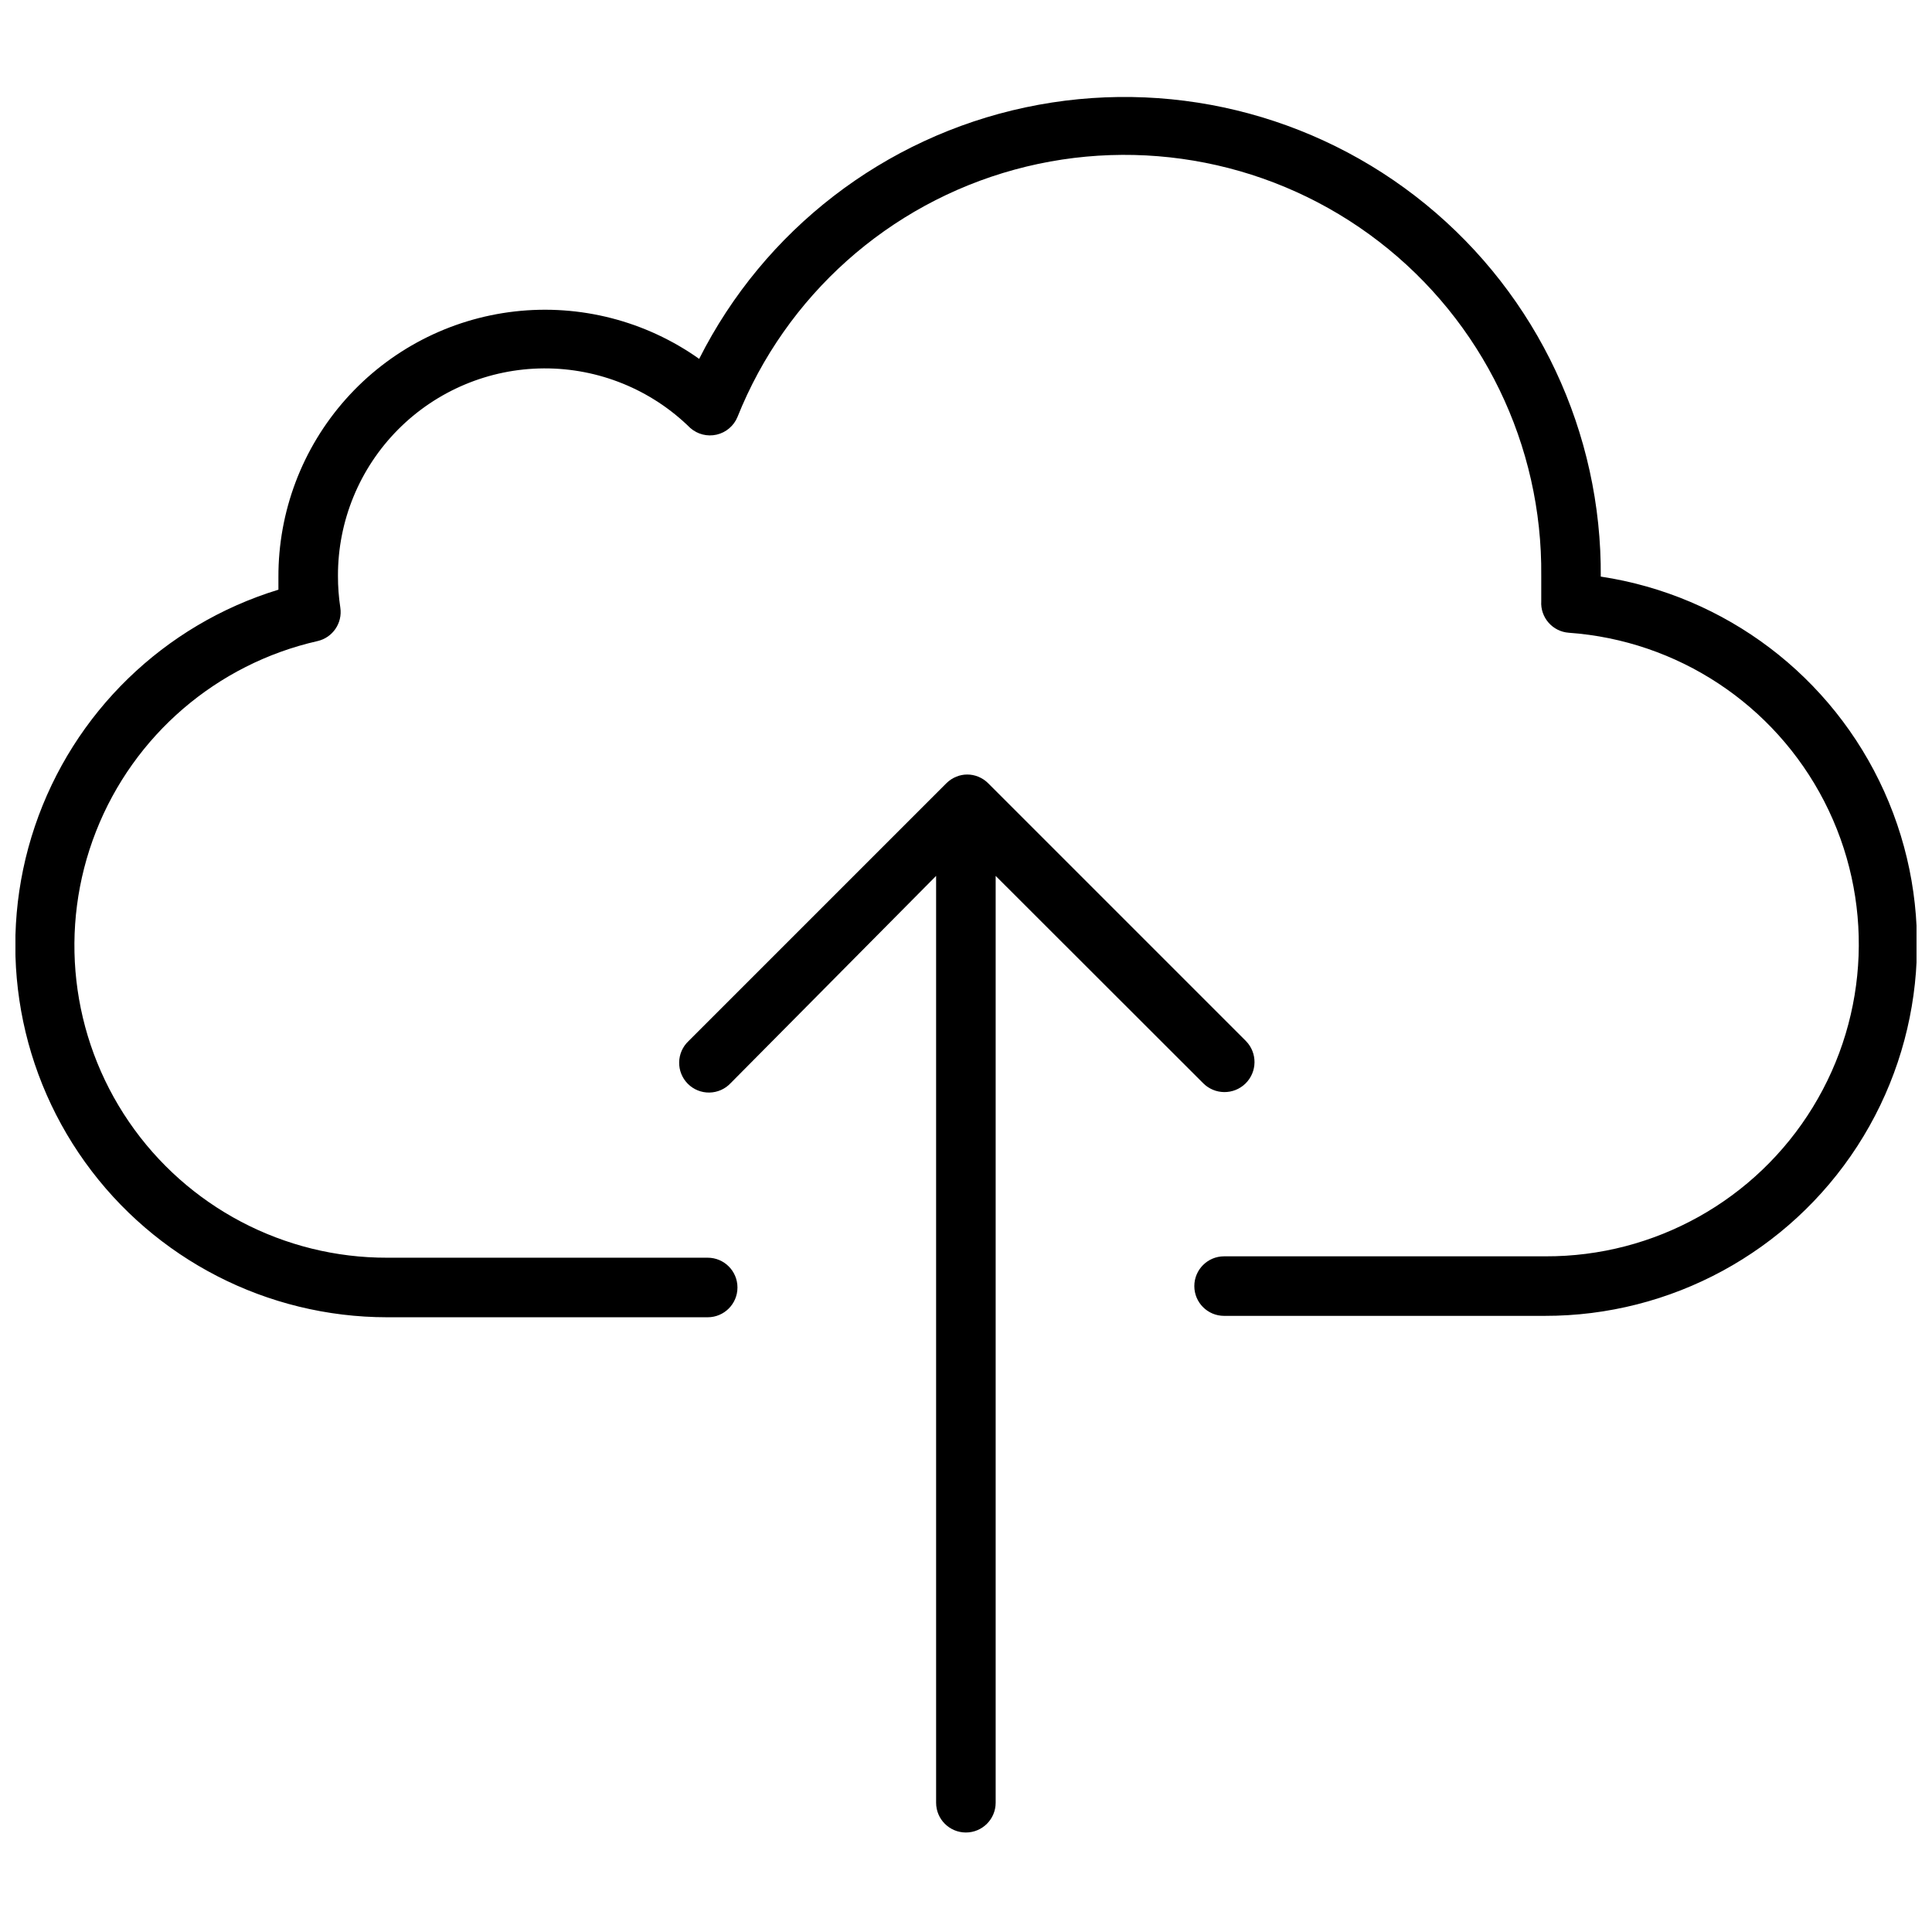
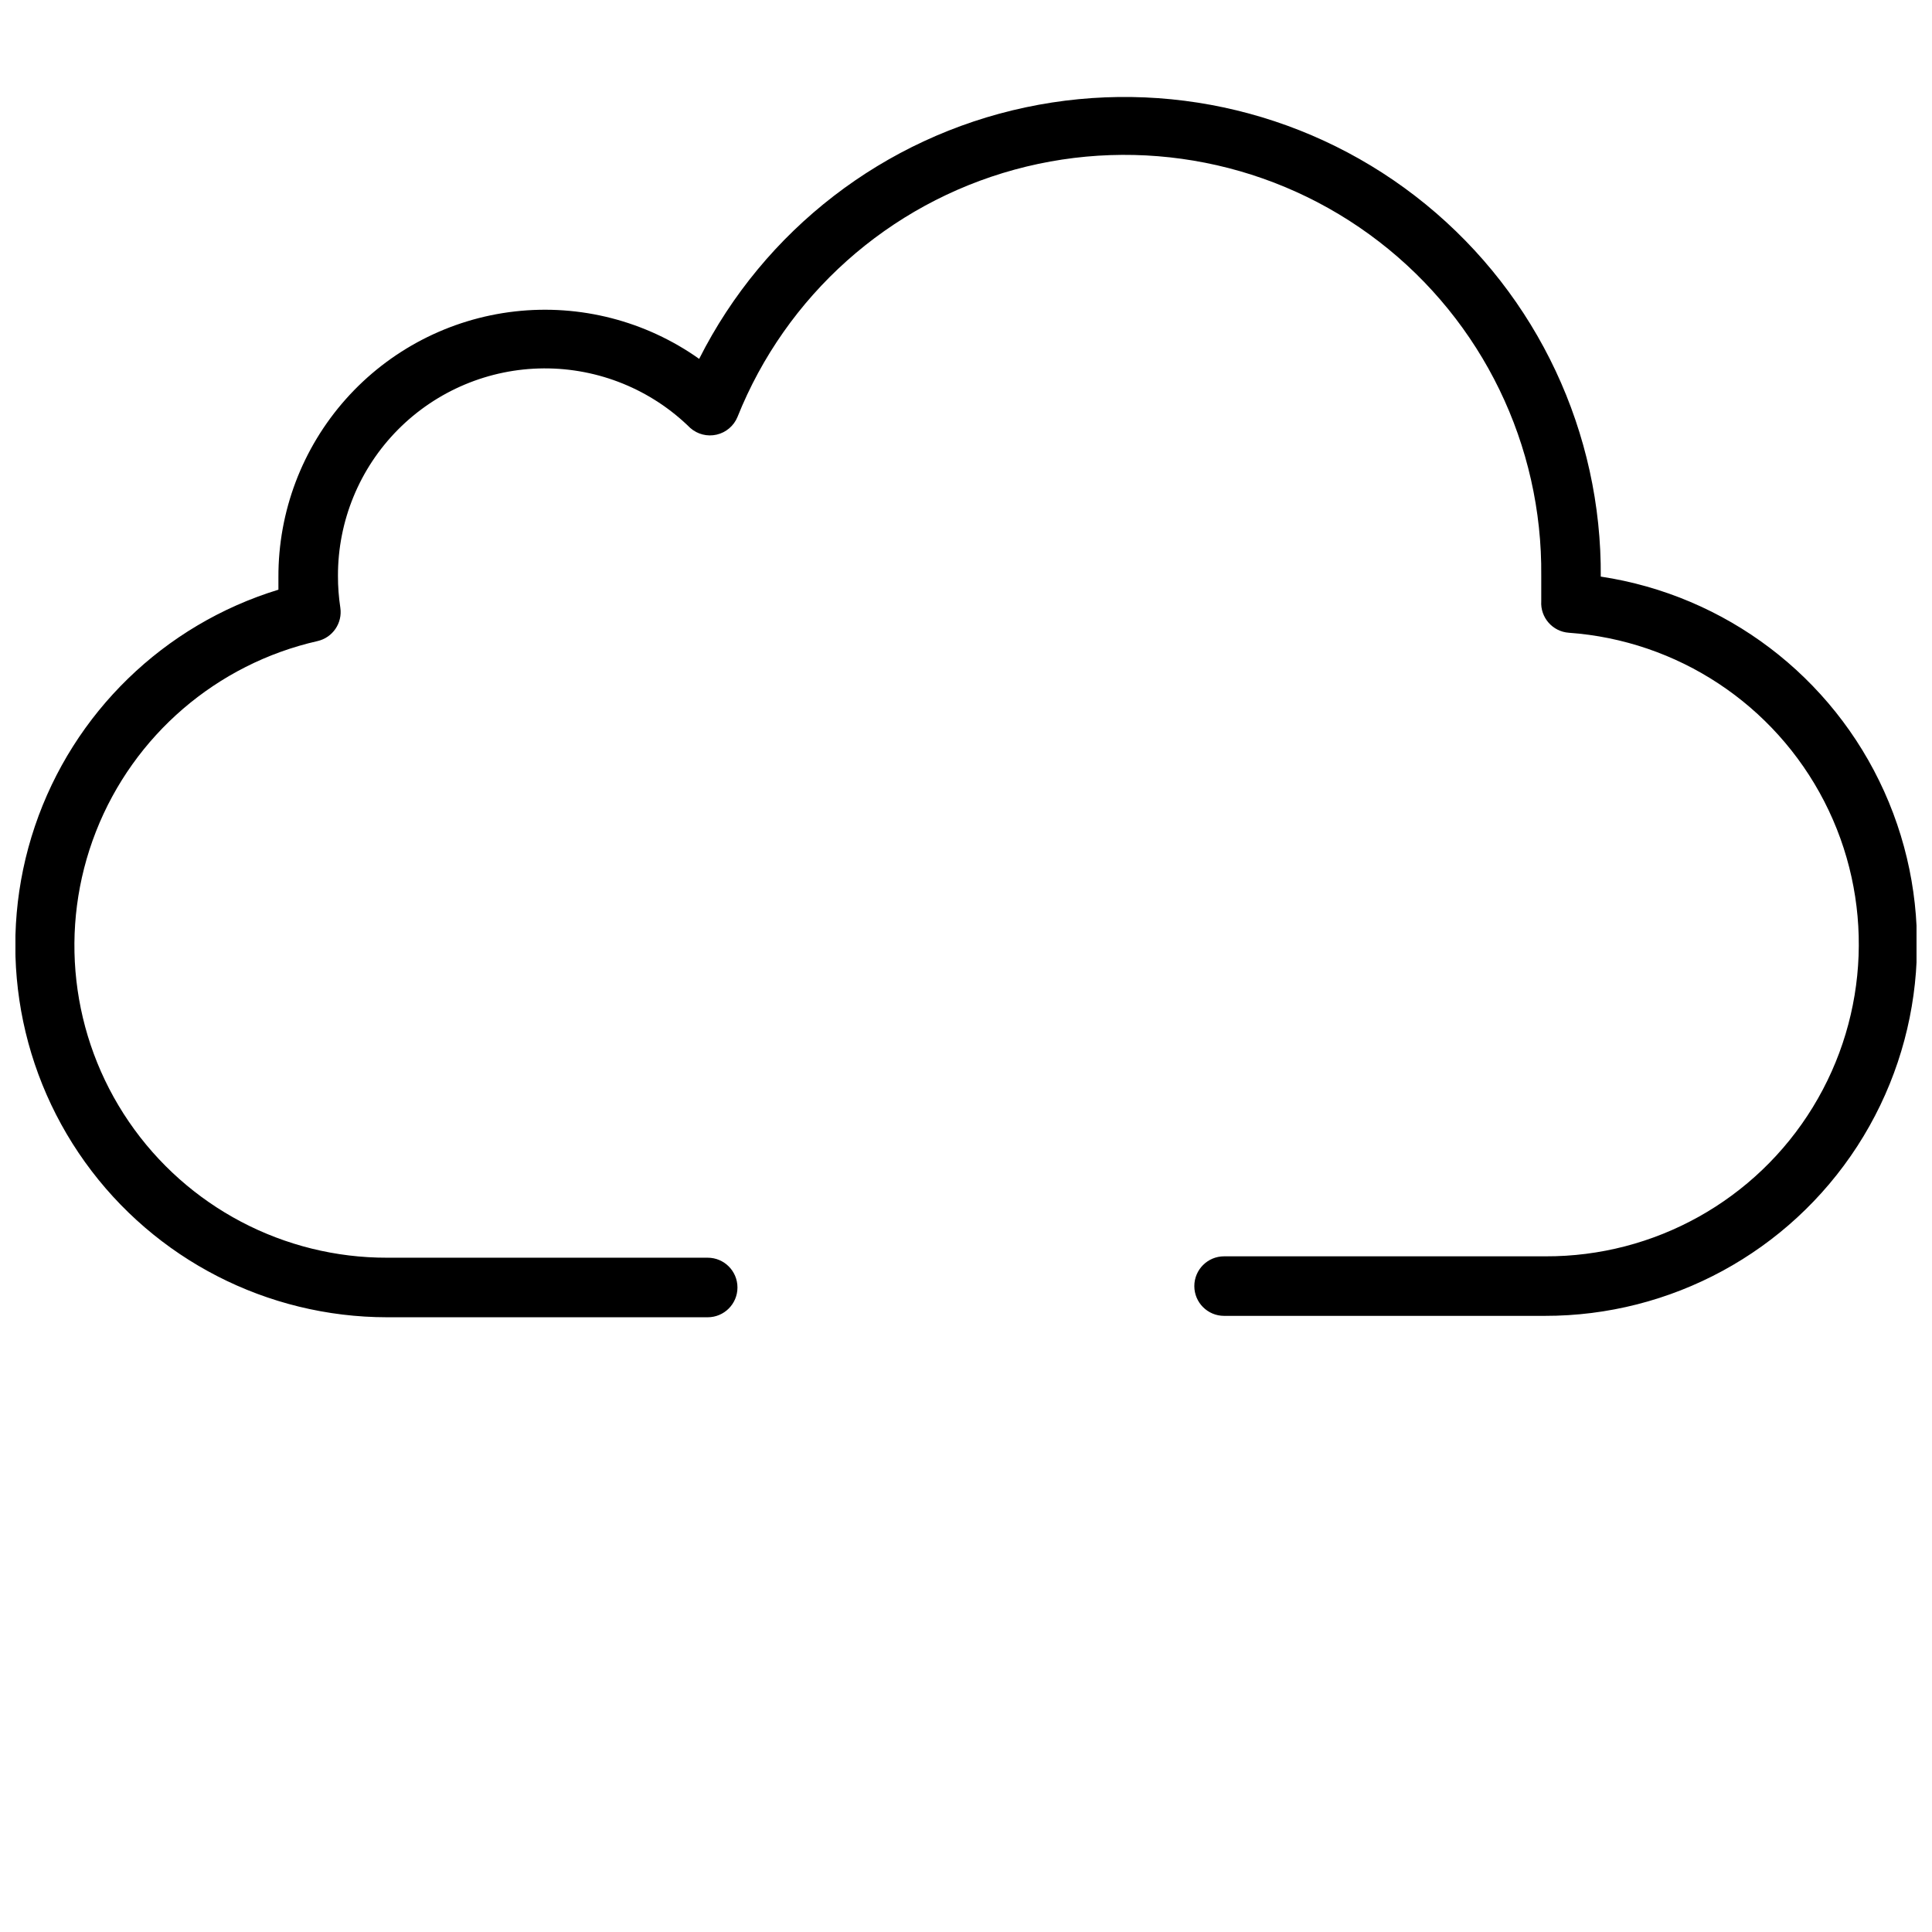
<svg xmlns="http://www.w3.org/2000/svg" width="800px" height="800px" version="1.1" viewBox="144 144 512 512">
  <defs>
    <clipPath id="a">
      <path d="m148.09 169h503.81v325h-503.81z" />
    </clipPath>
  </defs>
  <g clip-path="url(#a)">
    <path d="m568.22 296.96c0.316-38.266-16.75-74.609-46.391-98.809-29.645-24.203-68.664-33.652-106.09-25.691-37.43 7.961-69.227 32.473-86.453 66.645-14.188-10.062-31.582-14.535-48.863-12.566-17.277 1.965-33.223 10.242-44.781 23.234-11.559 12.996-17.918 29.797-17.859 47.188v3.312c-30.352 9.289-54.375 32.625-64.539 62.695-10.16 30.074-5.219 63.199 13.281 88.996 18.496 25.793 48.285 41.102 80.027 41.125h84.996c4.356 0 7.887-3.535 7.887-7.891 0-4.359-3.531-7.891-7.887-7.891h-84.891c-27.395 0.07-53.043-13.426-68.504-36.043-15.461-22.613-18.723-51.414-8.715-76.914s31.992-44.395 58.707-50.457c4.012-0.914 6.644-4.762 6.047-8.836-0.426-2.801-0.637-5.633-0.629-8.465-0.031-14.516 5.695-28.449 15.918-38.75 10.227-10.301 24.117-16.133 38.629-16.215 14.516-0.078 28.469 5.594 38.809 15.781 1.91 1.688 4.519 2.352 7.004 1.777 2.484-0.574 4.539-2.316 5.512-4.672 12.852-32.156 40.035-56.426 73.441-65.559 33.402-9.133 69.152-2.07 96.574 19.078 27.422 21.145 43.34 53.93 42.996 88.559v6.731c-0.27 4.32 2.992 8.055 7.312 8.363 28.82 2.055 54.48 19 67.691 44.699 13.211 25.695 12.055 56.426-3.047 81.059-15.098 24.637-41.957 39.605-70.852 39.496h-85.152c-4.356 0-7.891 3.531-7.891 7.891 0 4.356 3.535 7.887 7.891 7.887h84.941c33.461 0.062 64.668-16.871 82.859-44.957 18.191-28.086 20.879-63.488 7.141-94-13.738-30.512-42.027-51.961-75.117-56.957z" />
  </g>
-   <path d="m462.82 431.03c3.078 3.137 8.117 3.184 11.254 0.105 3.137-3.082 3.184-8.121 0.105-11.258l-68.375-68.375c-0.738-0.723-1.613-1.293-2.574-1.68-1.855-0.754-3.934-0.754-5.785 0-0.961 0.387-1.84 0.957-2.578 1.68l-68.375 68.375c-1.566 1.461-2.473 3.492-2.508 5.633-0.039 2.141 0.793 4.203 2.309 5.719 1.512 1.512 3.578 2.348 5.719 2.309 2.141-0.039 4.172-0.941 5.633-2.508l54.434-54.91v245.62c0 4.359 3.531 7.891 7.891 7.891 4.356 0 7.891-3.531 7.891-7.891v-245.62z" />
</svg>